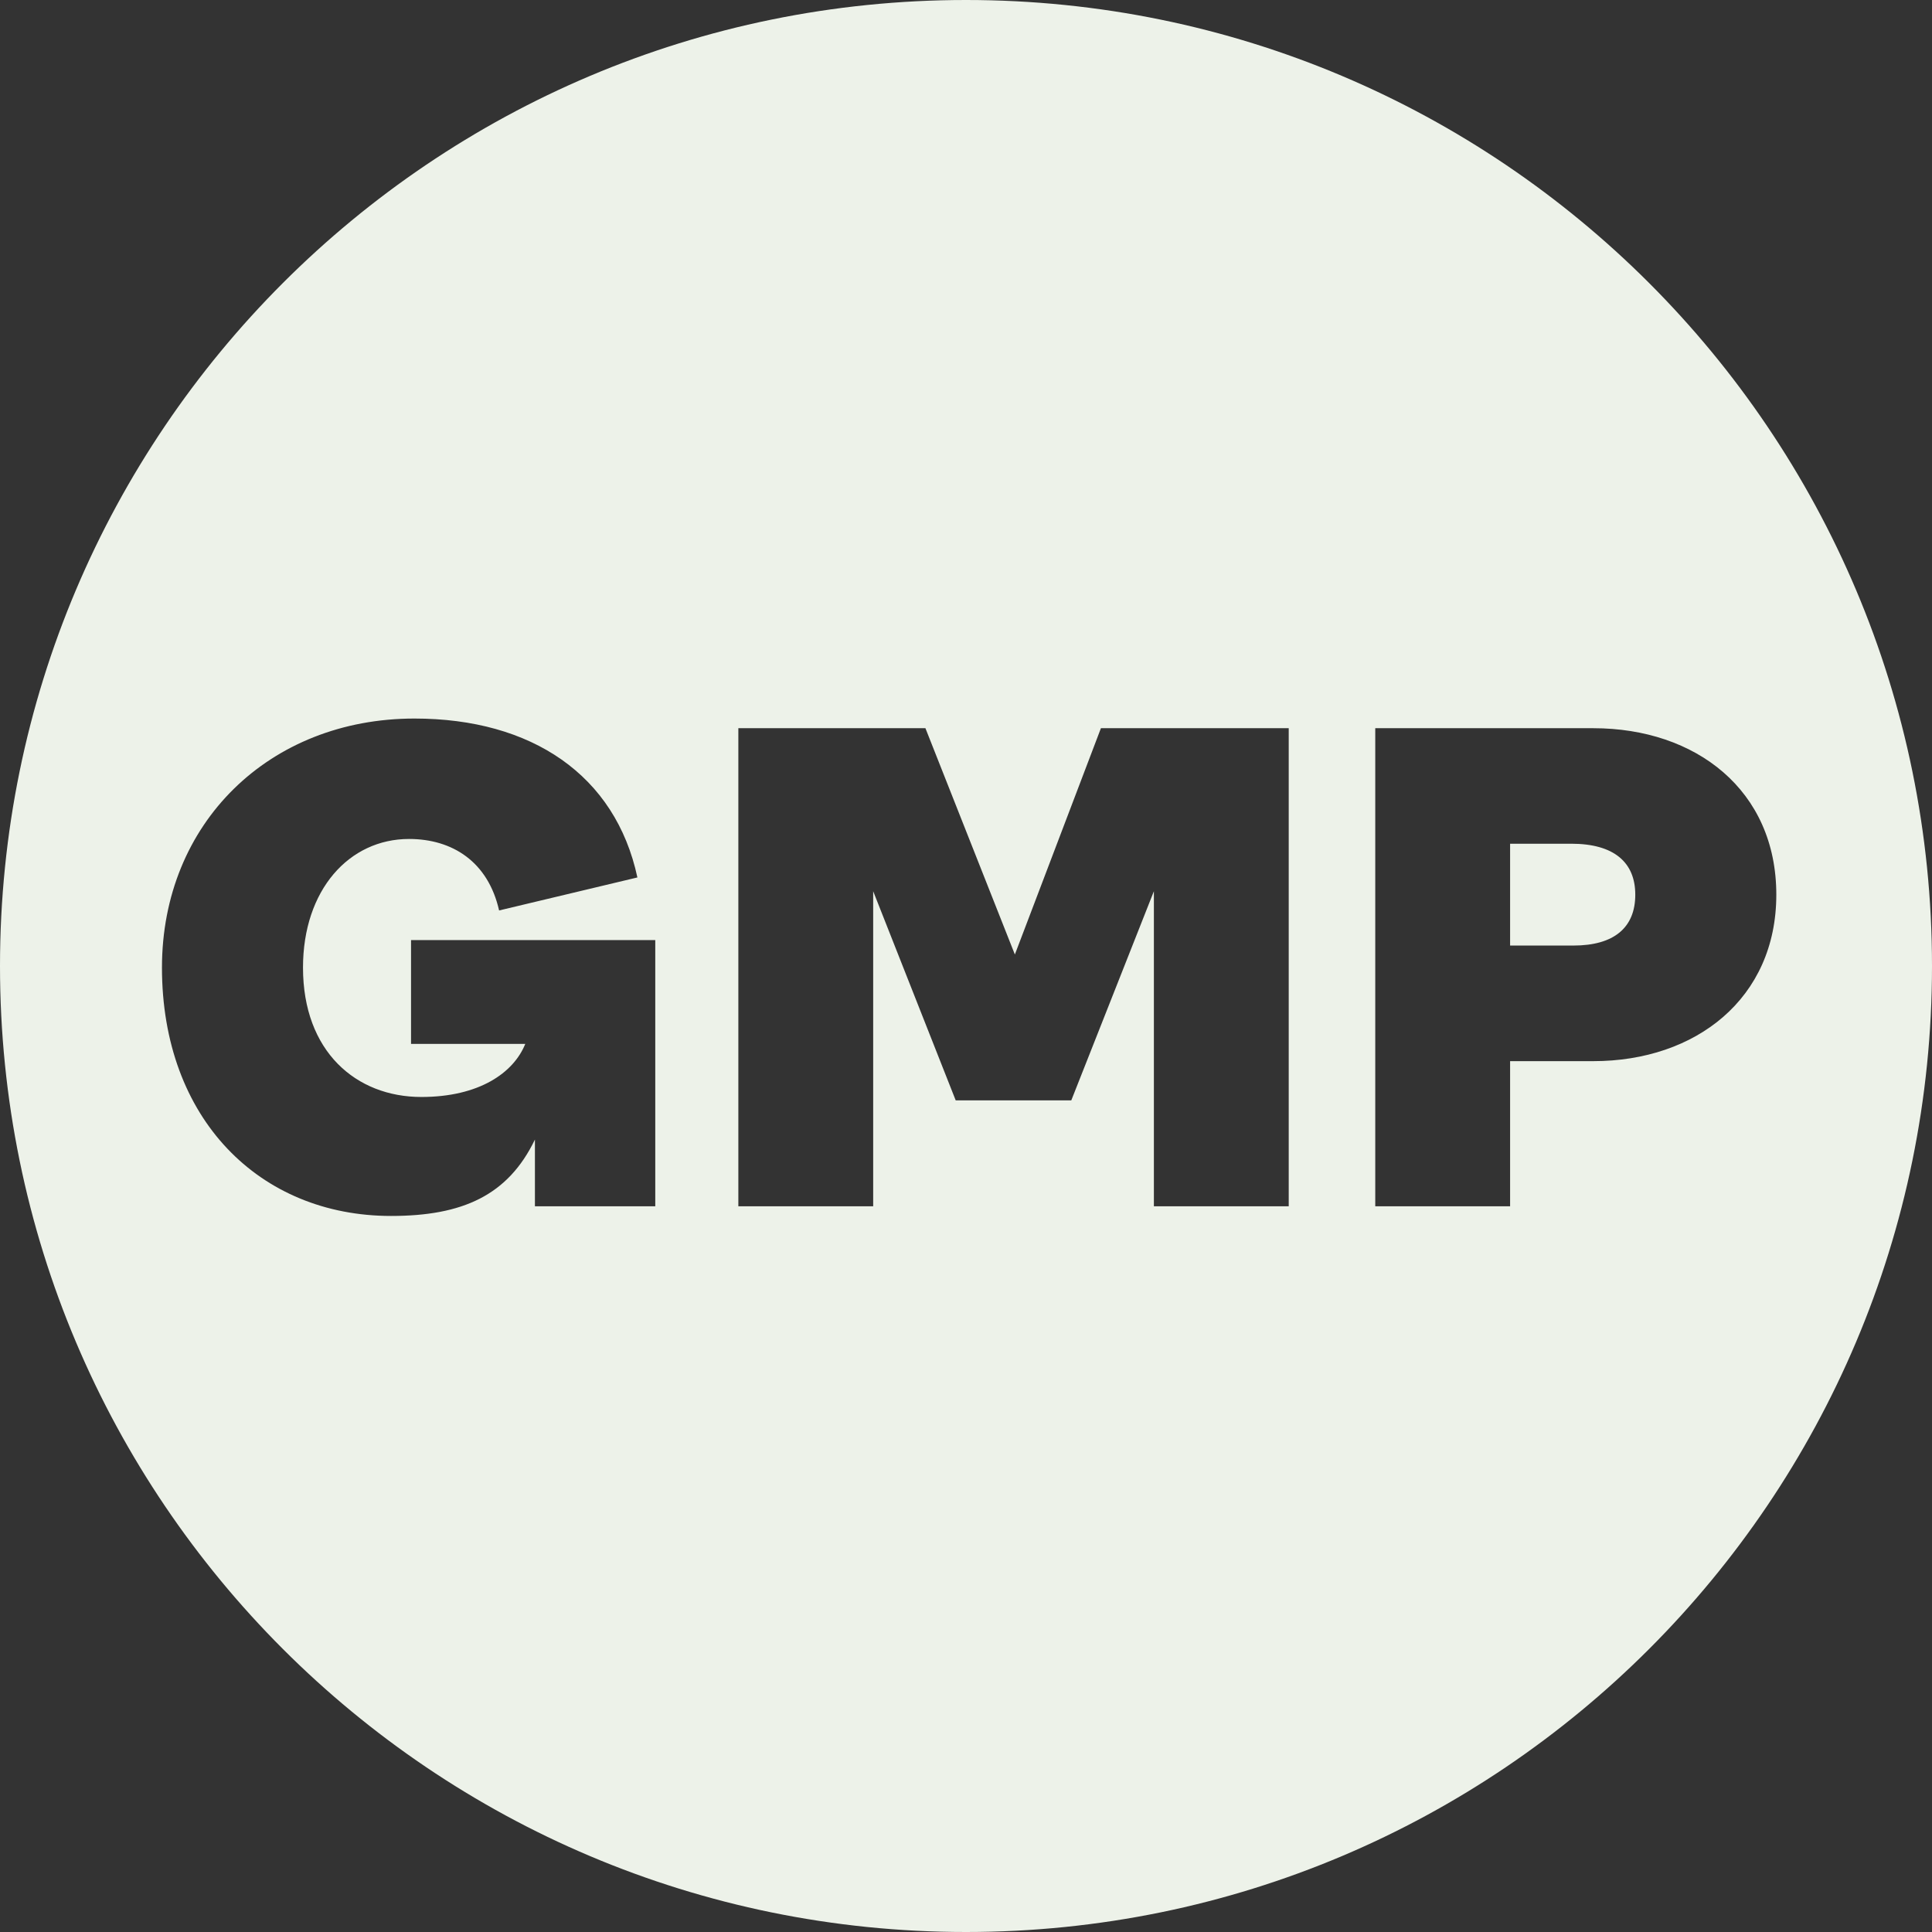
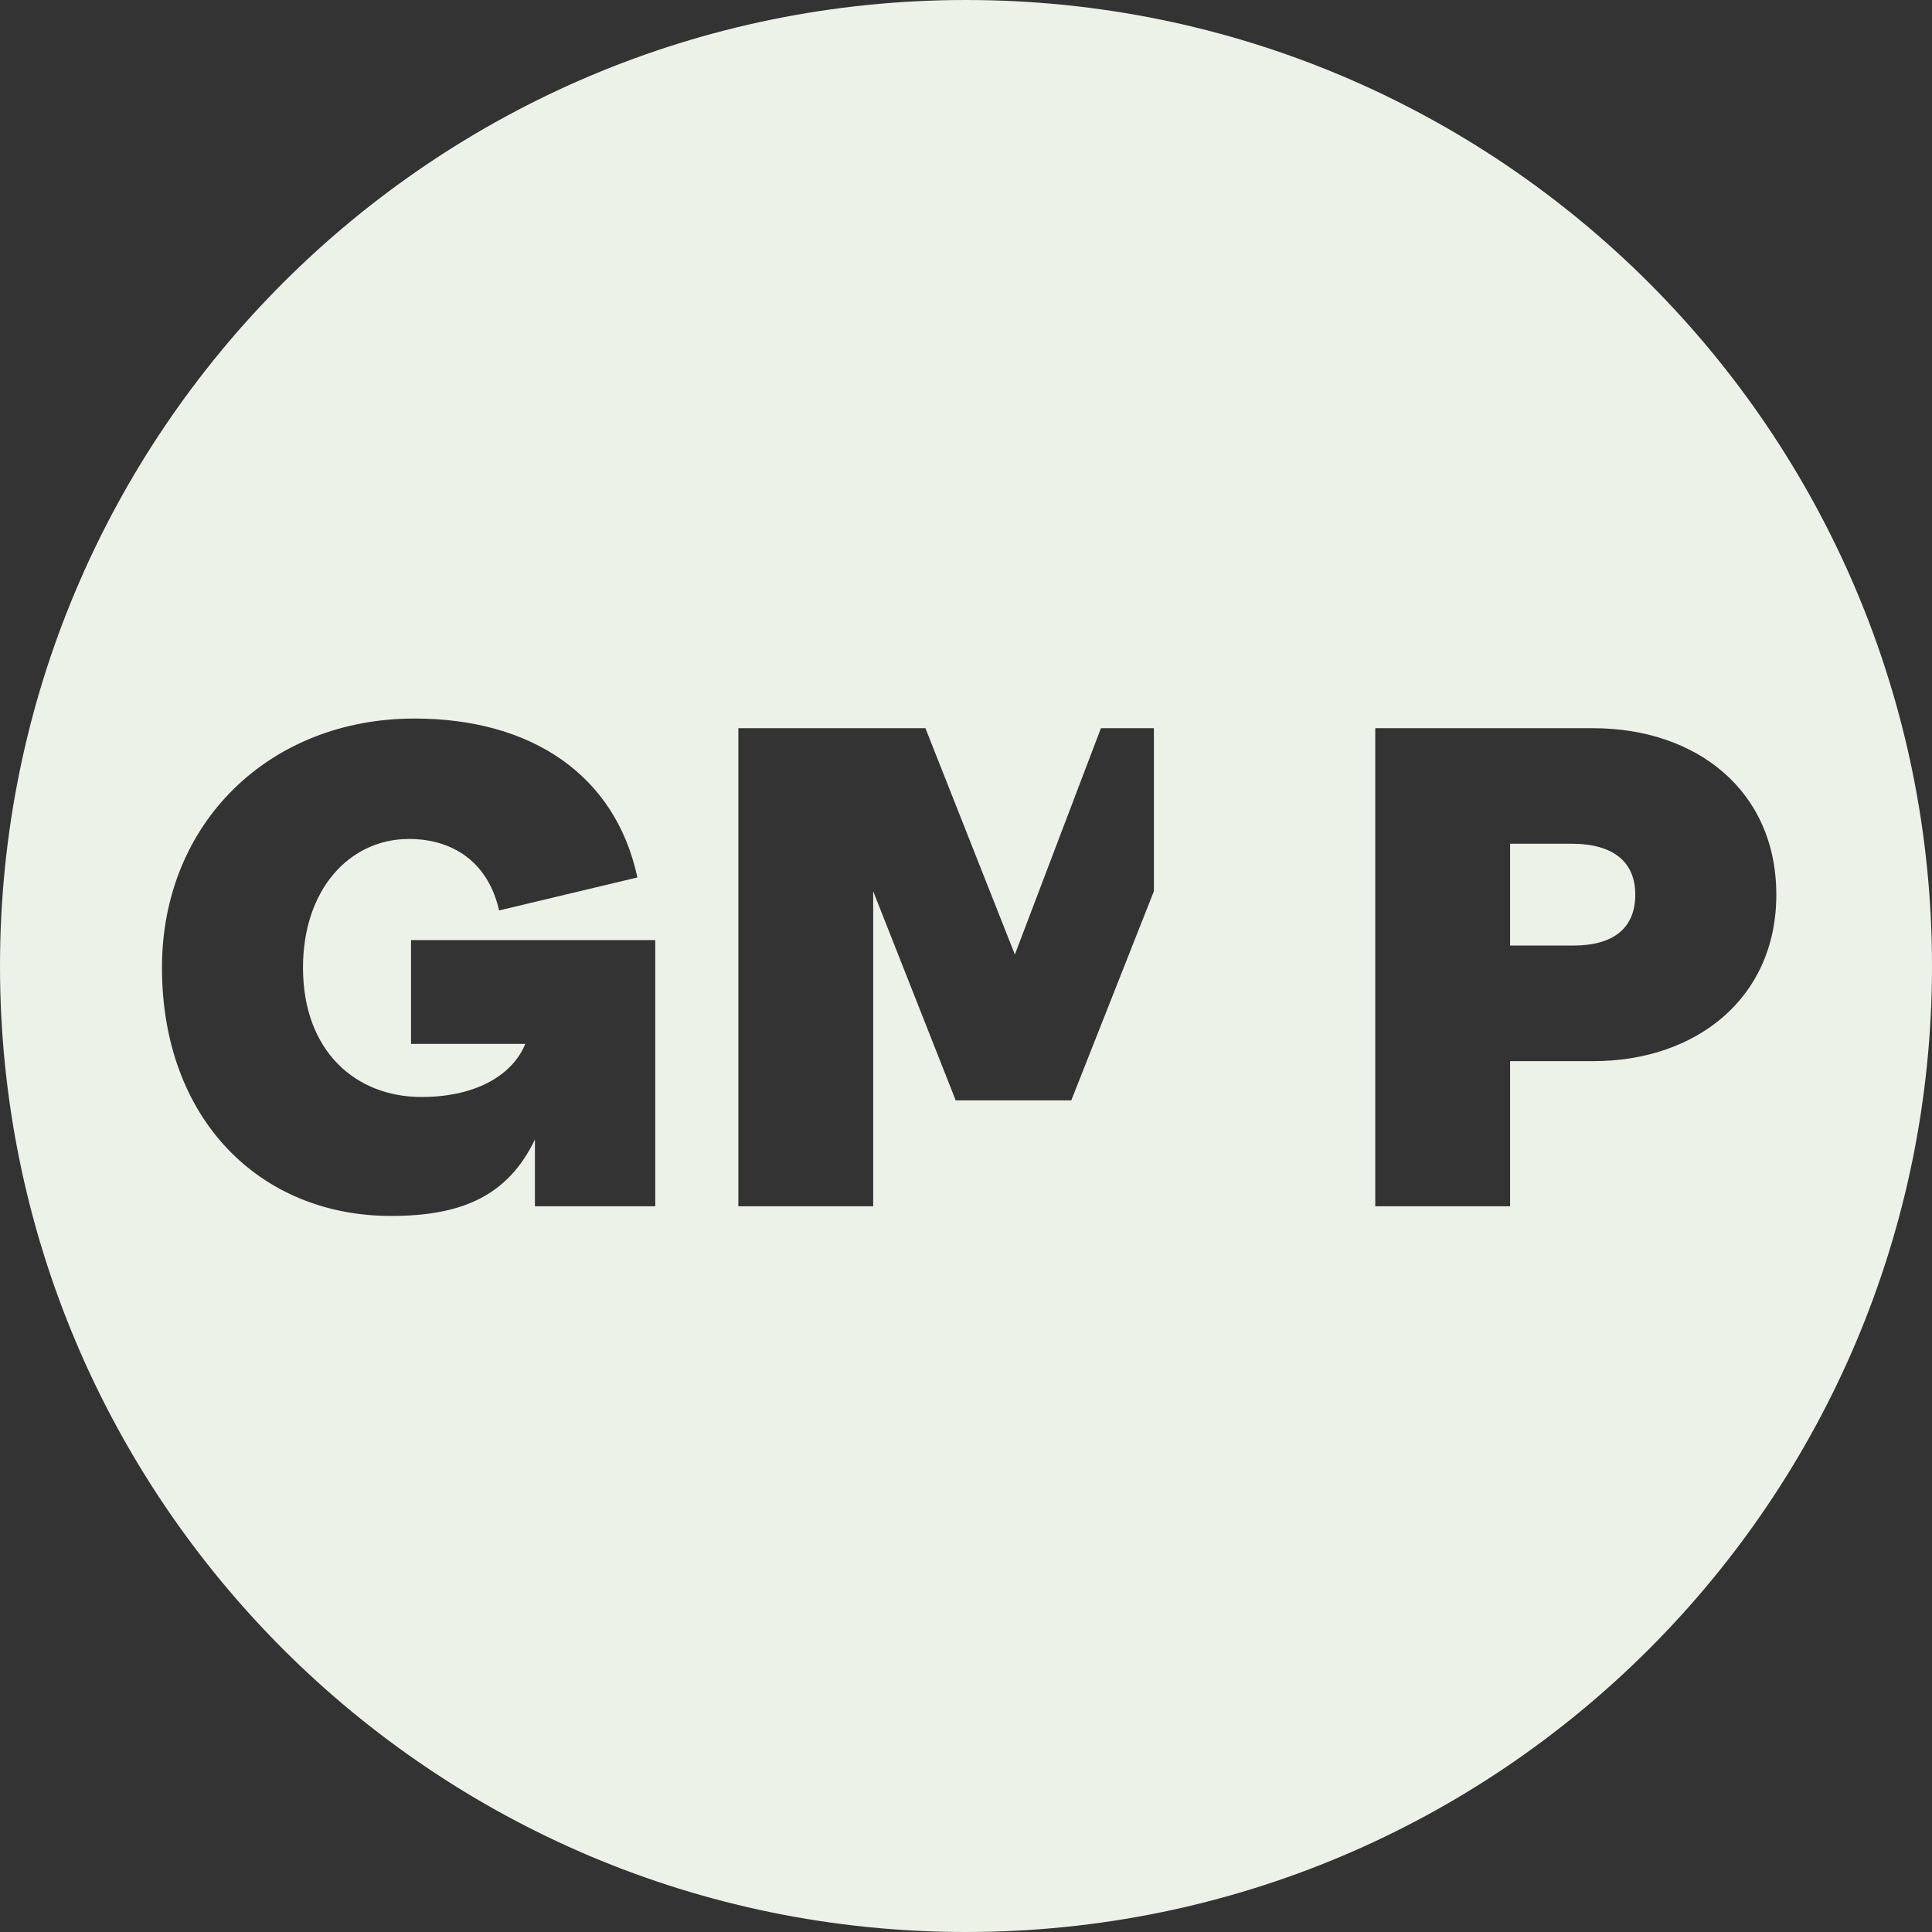
<svg xmlns="http://www.w3.org/2000/svg" fill="none" viewBox="0 0 24 24" height="24" width="24">
  <rect x="0" y="0" width="24" height="24" fill="#333333" stroke="none" />
-   <path fill="#EDF2E9" d="M12 24C18.627 24 24 18.627 24 12C24 5.373 18.627 0 12 0C5.373 0 0 5.373 0 12C0 18.627 5.373 24 12 24ZM2.012 12.02C2.012 13.9 3.226 15.105 4.858 15.105C5.747 15.105 6.311 14.849 6.645 14.156V14.985H8.14V11.678H5.106V12.968H6.525C6.38 13.327 5.952 13.627 5.234 13.627C4.423 13.627 3.764 13.062 3.764 12.02C3.764 11.054 4.337 10.422 5.081 10.422C5.619 10.422 6.063 10.704 6.2 11.31L7.918 10.9C7.645 9.627 6.602 8.926 5.149 8.926C3.346 8.926 2.012 10.225 2.012 12.02ZM9.172 14.985H10.847V11.071L11.872 13.669H13.308L14.334 11.071V14.985H16.009V9.046H13.676L12.607 11.857L11.496 9.046H9.172V14.985ZM17.084 14.985H18.759V13.182H19.793C21.066 13.182 22.066 12.404 22.066 11.114C22.066 9.815 21.066 9.046 19.793 9.046H17.084V14.985ZM18.759 11.746V10.481H19.519C20.049 10.481 20.314 10.712 20.314 11.114C20.314 11.524 20.049 11.746 19.545 11.746H18.759Z" clip-rule="evenodd" fill-rule="evenodd" />
+   <path fill="#EDF2E9" d="M12 24C18.627 24 24 18.627 24 12C24 5.373 18.627 0 12 0C5.373 0 0 5.373 0 12C0 18.627 5.373 24 12 24ZM2.012 12.02C2.012 13.9 3.226 15.105 4.858 15.105C5.747 15.105 6.311 14.849 6.645 14.156V14.985H8.14V11.678H5.106V12.968H6.525C6.38 13.327 5.952 13.627 5.234 13.627C4.423 13.627 3.764 13.062 3.764 12.02C3.764 11.054 4.337 10.422 5.081 10.422C5.619 10.422 6.063 10.704 6.2 11.31L7.918 10.9C7.645 9.627 6.602 8.926 5.149 8.926C3.346 8.926 2.012 10.225 2.012 12.02ZM9.172 14.985H10.847V11.071L11.872 13.669H13.308L14.334 11.071V14.985V9.046H13.676L12.607 11.857L11.496 9.046H9.172V14.985ZM17.084 14.985H18.759V13.182H19.793C21.066 13.182 22.066 12.404 22.066 11.114C22.066 9.815 21.066 9.046 19.793 9.046H17.084V14.985ZM18.759 11.746V10.481H19.519C20.049 10.481 20.314 10.712 20.314 11.114C20.314 11.524 20.049 11.746 19.545 11.746H18.759Z" clip-rule="evenodd" fill-rule="evenodd" />
</svg>